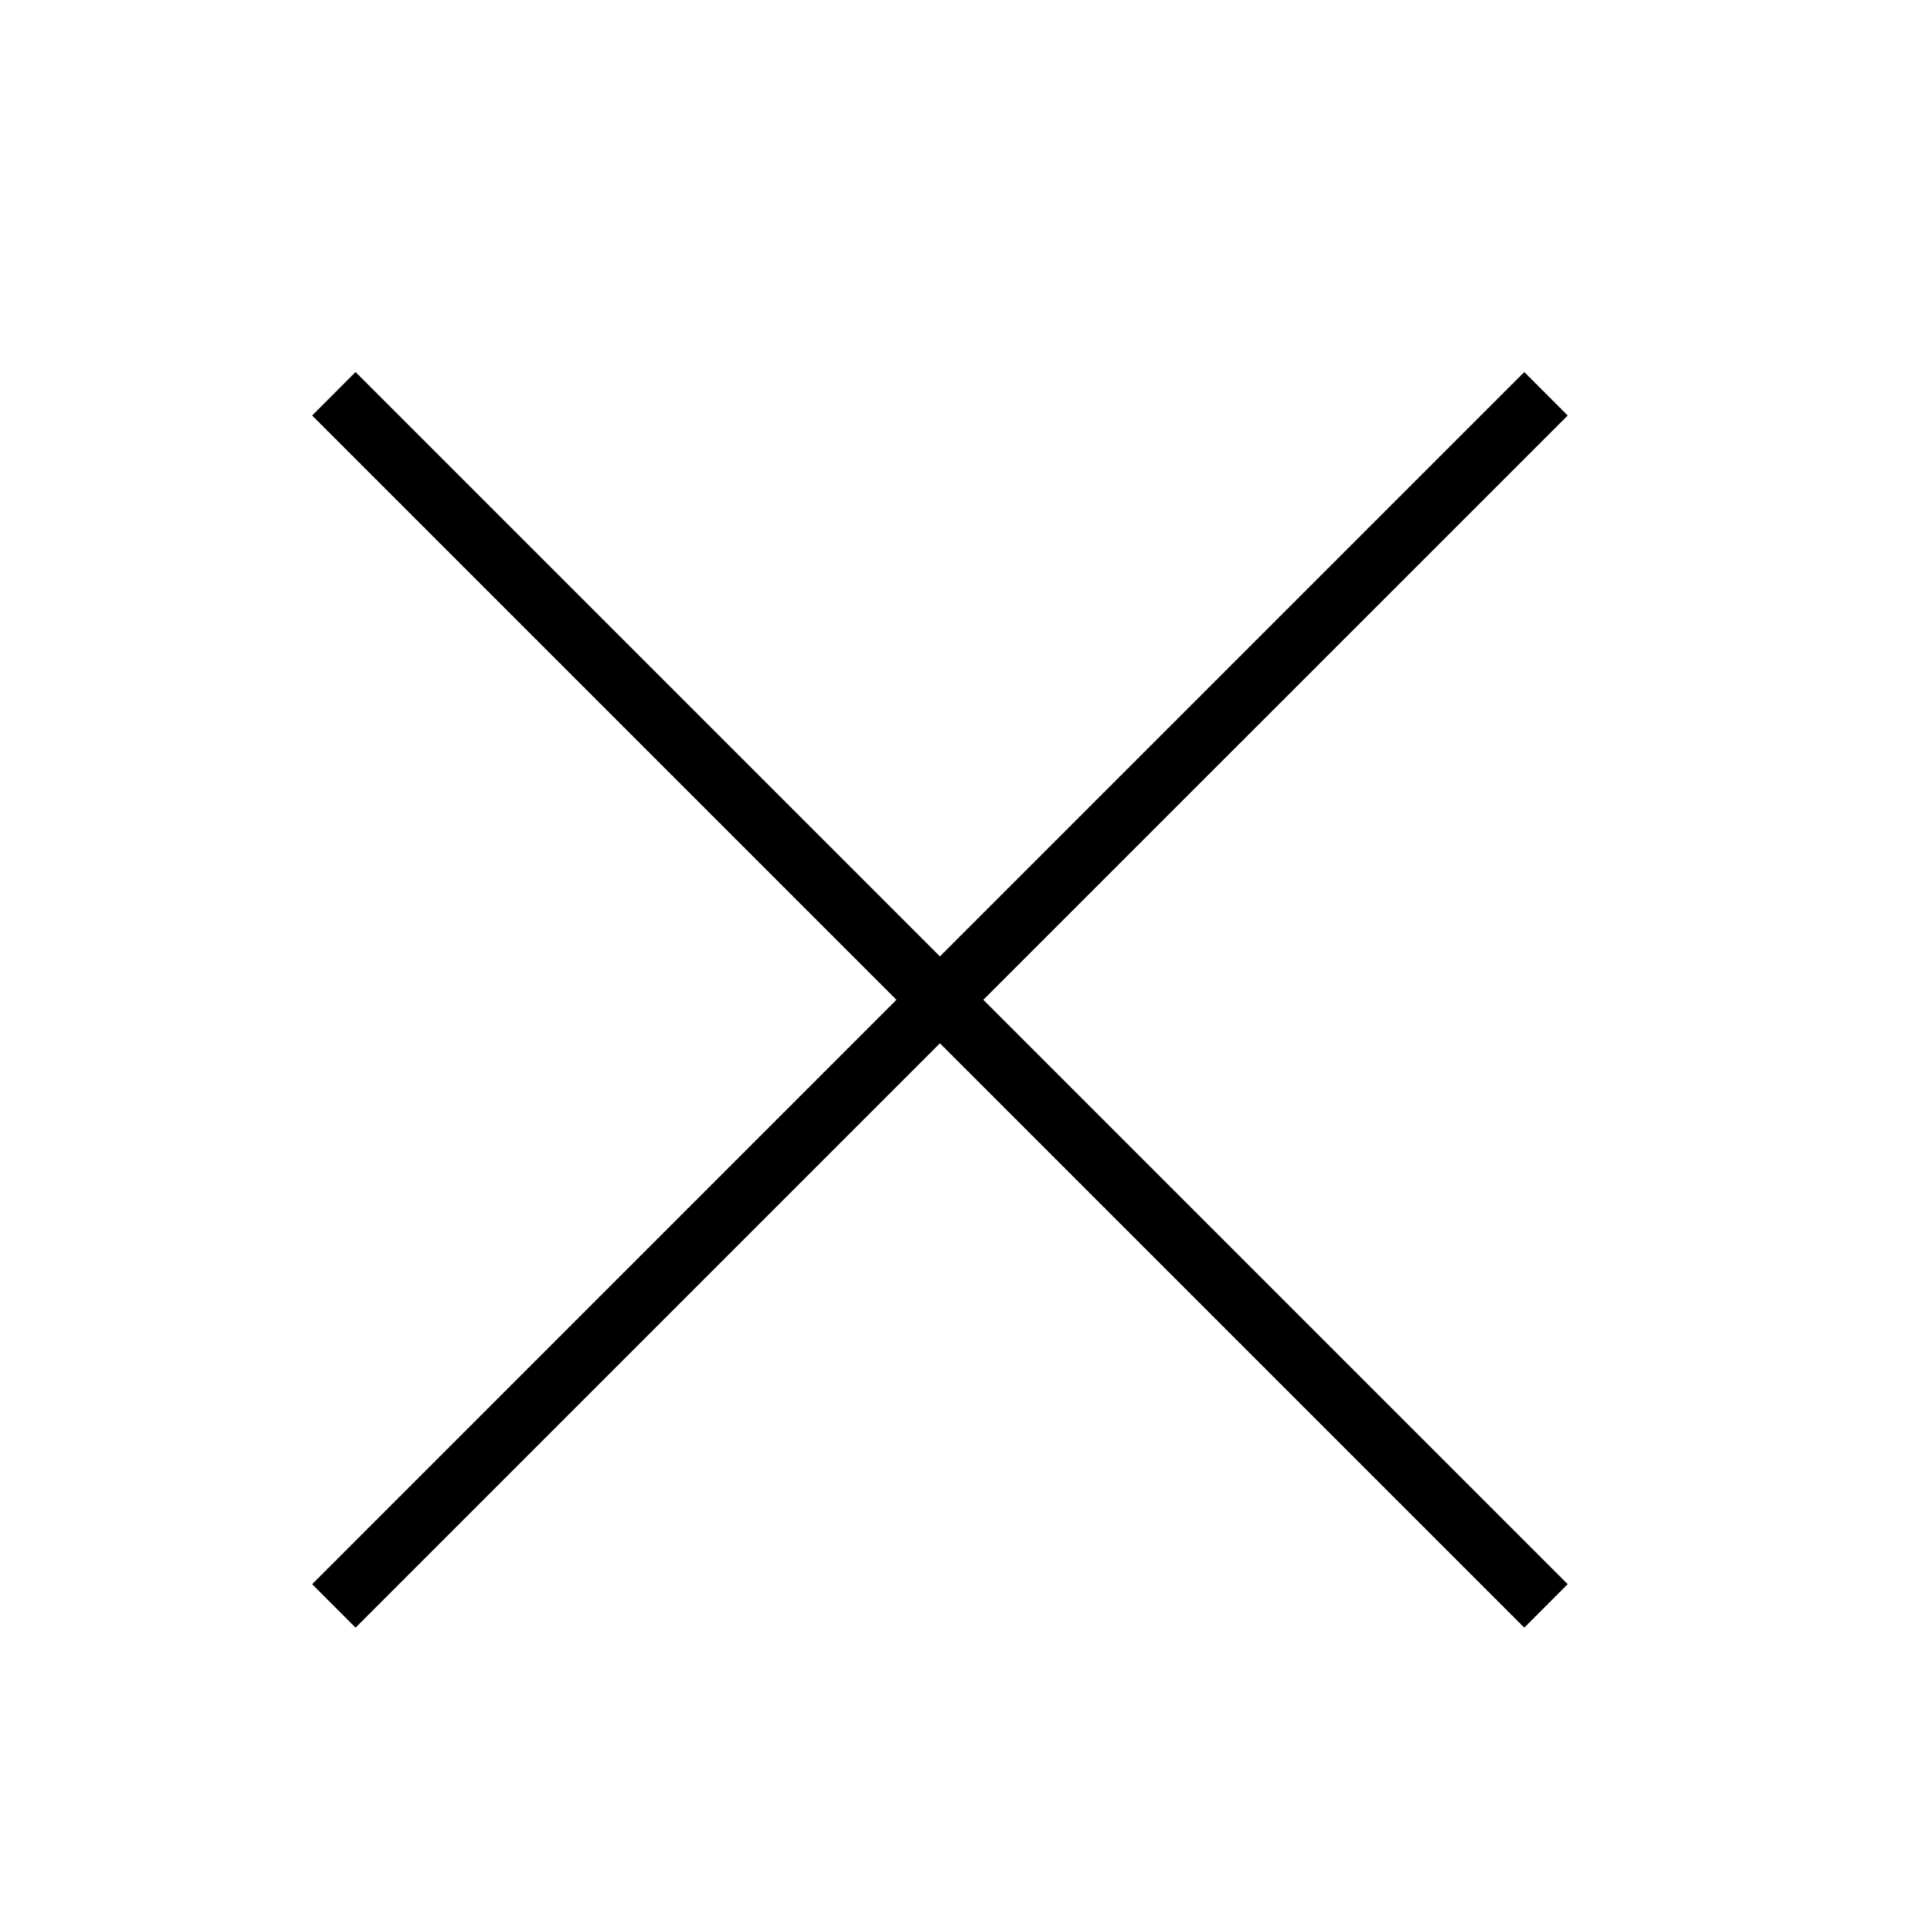
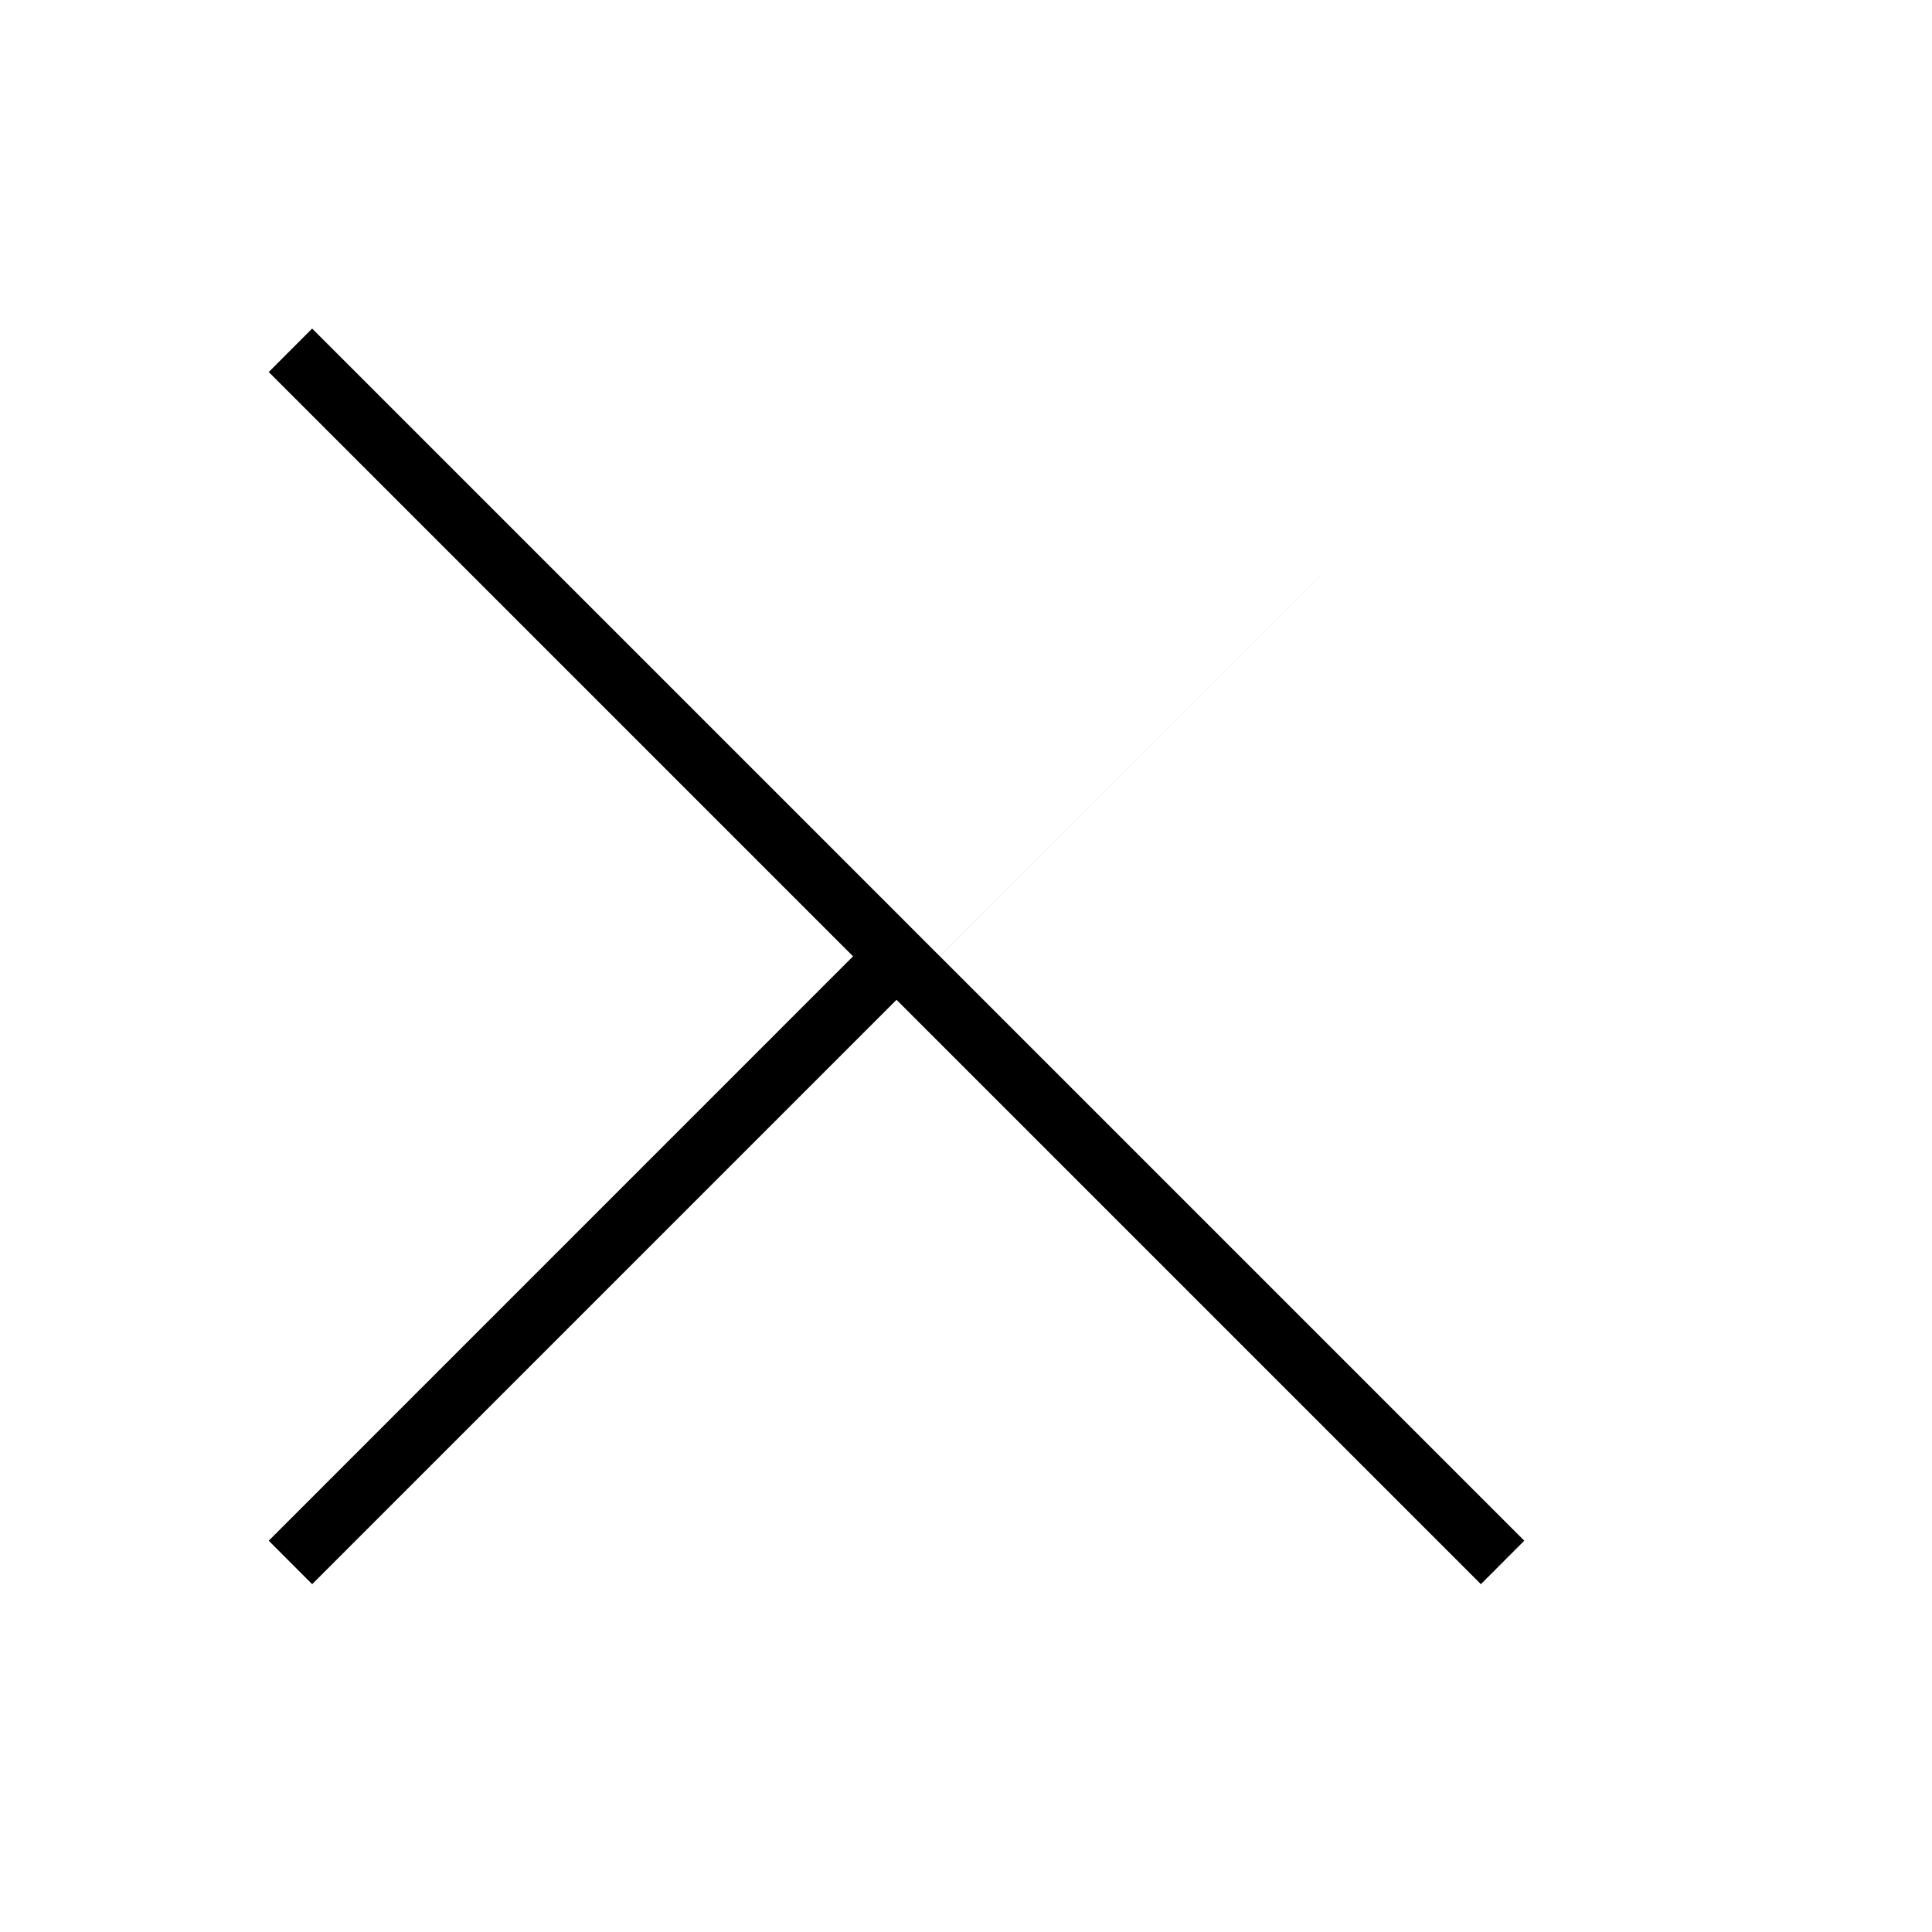
<svg xmlns="http://www.w3.org/2000/svg" width="100%" height="100%" viewBox="0 0 30 30" version="1.1" xml:space="preserve" style="fill-rule:evenodd;clip-rule:evenodd;stroke-linejoin:round;stroke-miterlimit:1.414;">
-   <path d="M14.595,14.851l9.074,-9.074l0.674,0.675l-9.074,9.073l9.074,9.074l-0.674,0.675l-9.074,-9.074l-9.074,9.074l-0.674,-0.675l9.073,-9.074l-9.073,-9.073l0.674,-0.675l9.074,9.074Z" style="fill:#000;" />
+   <path d="M14.595,14.851l9.074,-9.074l-9.074,9.073l9.074,9.074l-0.674,0.675l-9.074,-9.074l-9.074,9.074l-0.674,-0.675l9.073,-9.074l-9.073,-9.073l0.674,-0.675l9.074,9.074Z" style="fill:#000;" />
</svg>